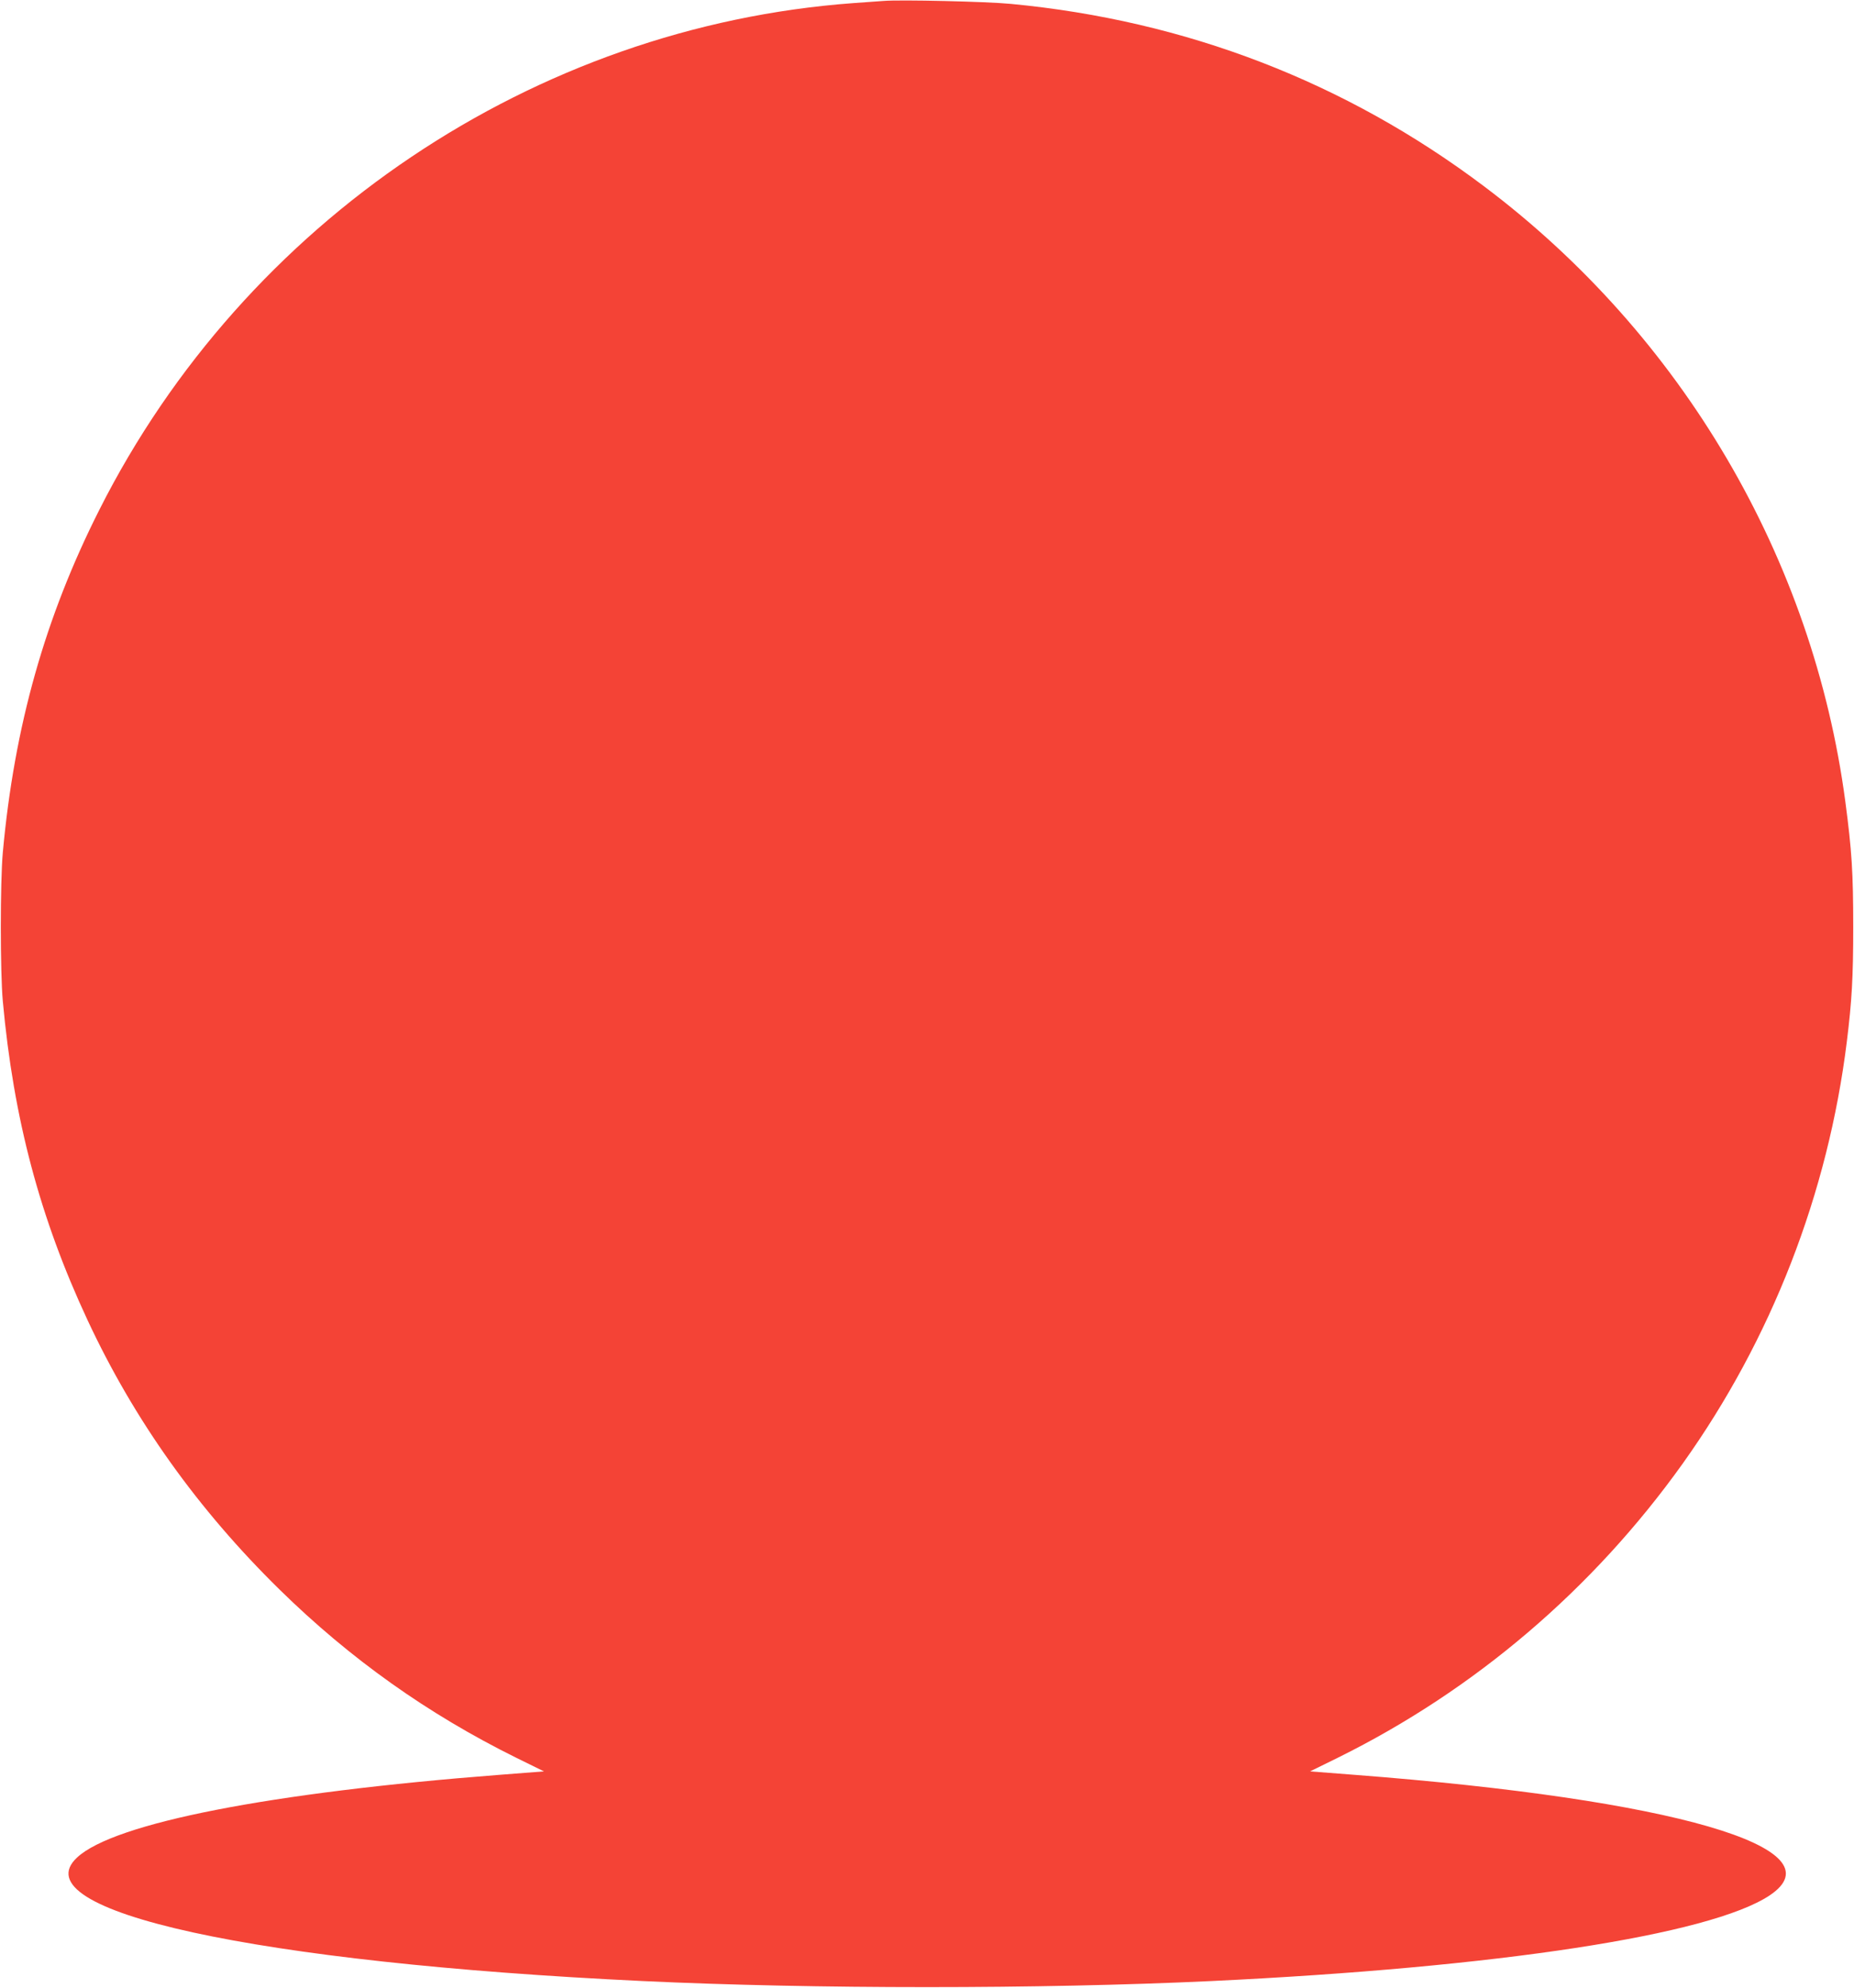
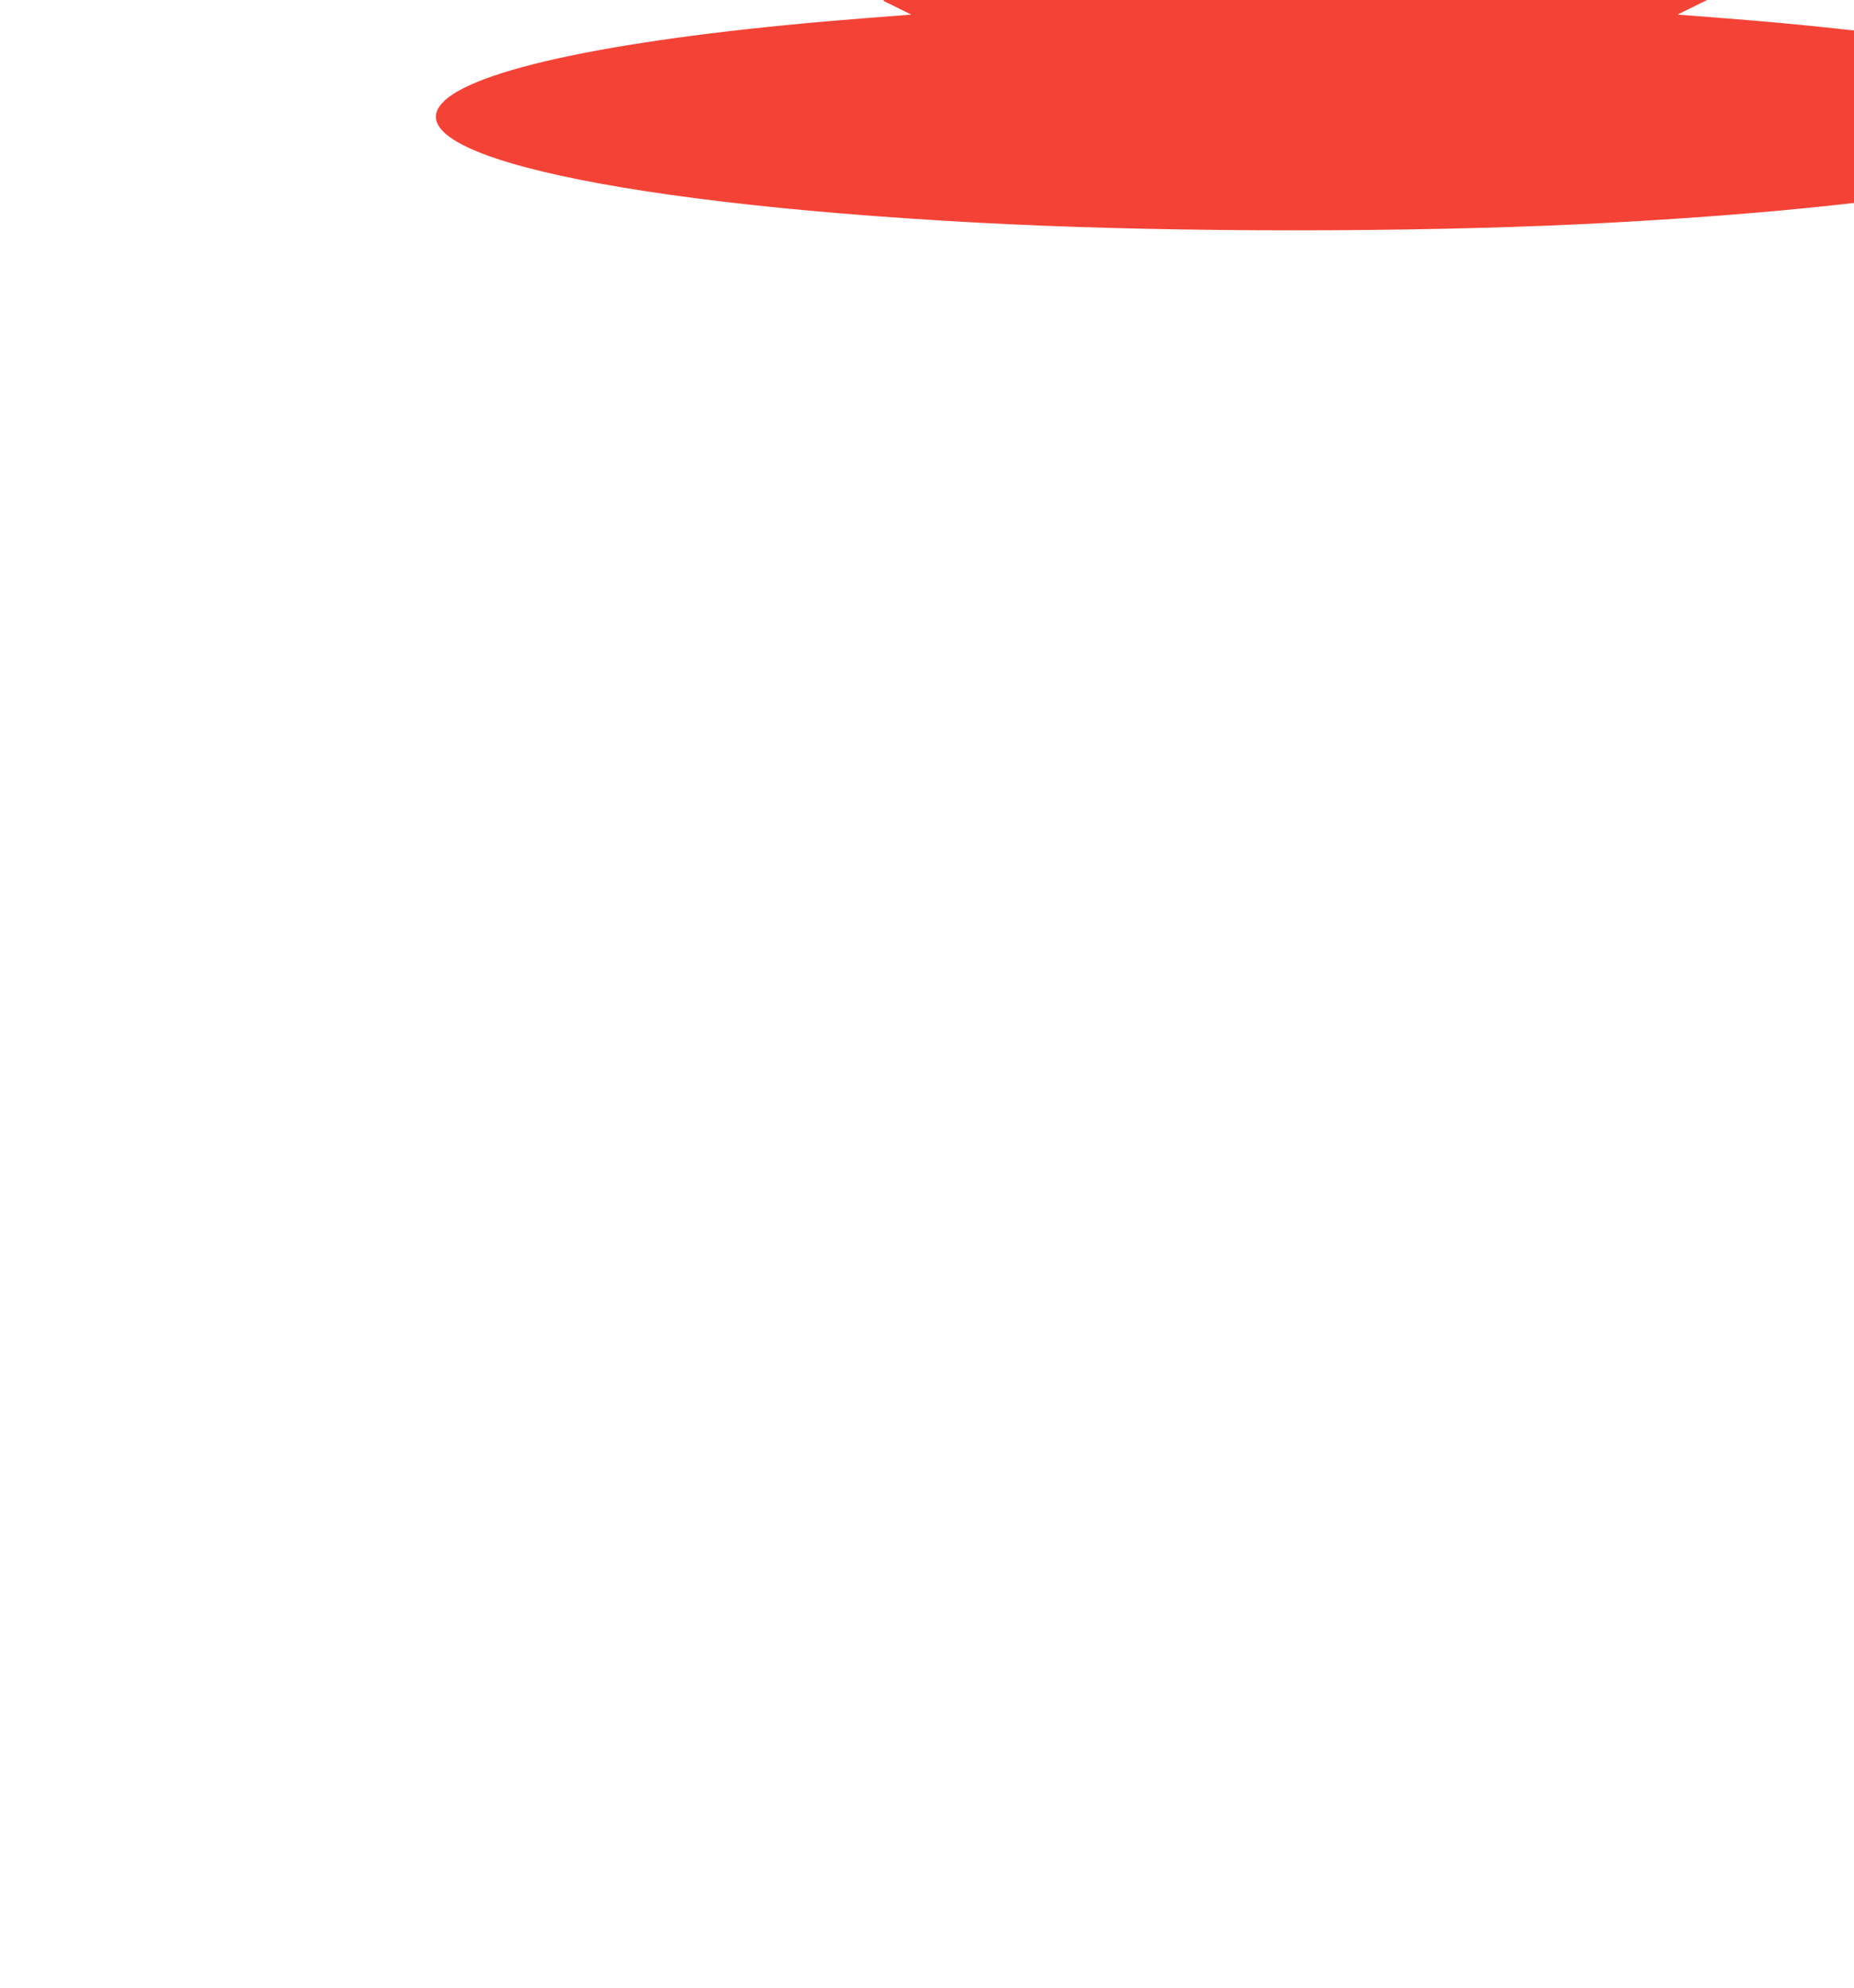
<svg xmlns="http://www.w3.org/2000/svg" version="1.0" width="1194pt" height="1280pt" viewBox="0 0 1194 1280" preserveAspectRatio="xMidYMid meet">
  <g transform="translate(0,1280) scale(0.1,-0.1)" fill="#f44336" stroke="none">
-     <path d="M5690 12794 c-25 -2 -112 -8 -195 -14 -2053 -151 -3916 -1402 -4854 -3260 -351 -694 -549 -1397 -623 -2210 -17 -187 -17 -769 0 -955 69 -758 239 -1397 546 -2055 301 -645 710 -1218 1237 -1735 455 -446 955 -801 1523 -1082 l179 -88 -284 -22 c-1478 -114 -2483 -310 -2722 -532 -373 -345 1150 -678 3643 -796 1100 -52 2560 -52 3660 0 1847 88 3213 297 3596 551 460 306 -617 619 -2675 777 l-284 22 179 88 c882 436 1644 1086 2221 1894 571 800 936 1738 1057 2718 32 259 41 410 41 735 0 352 -9 493 -51 810 -208 1565 -1051 3001 -2326 3960 -891 671 -1919 1068 -3048 1175 -153 15 -714 28 -820 19z" />
+     <path d="M5690 12794 l179 -88 -284 -22 c-1478 -114 -2483 -310 -2722 -532 -373 -345 1150 -678 3643 -796 1100 -52 2560 -52 3660 0 1847 88 3213 297 3596 551 460 306 -617 619 -2675 777 l-284 22 179 88 c882 436 1644 1086 2221 1894 571 800 936 1738 1057 2718 32 259 41 410 41 735 0 352 -9 493 -51 810 -208 1565 -1051 3001 -2326 3960 -891 671 -1919 1068 -3048 1175 -153 15 -714 28 -820 19z" />
  </g>
</svg>